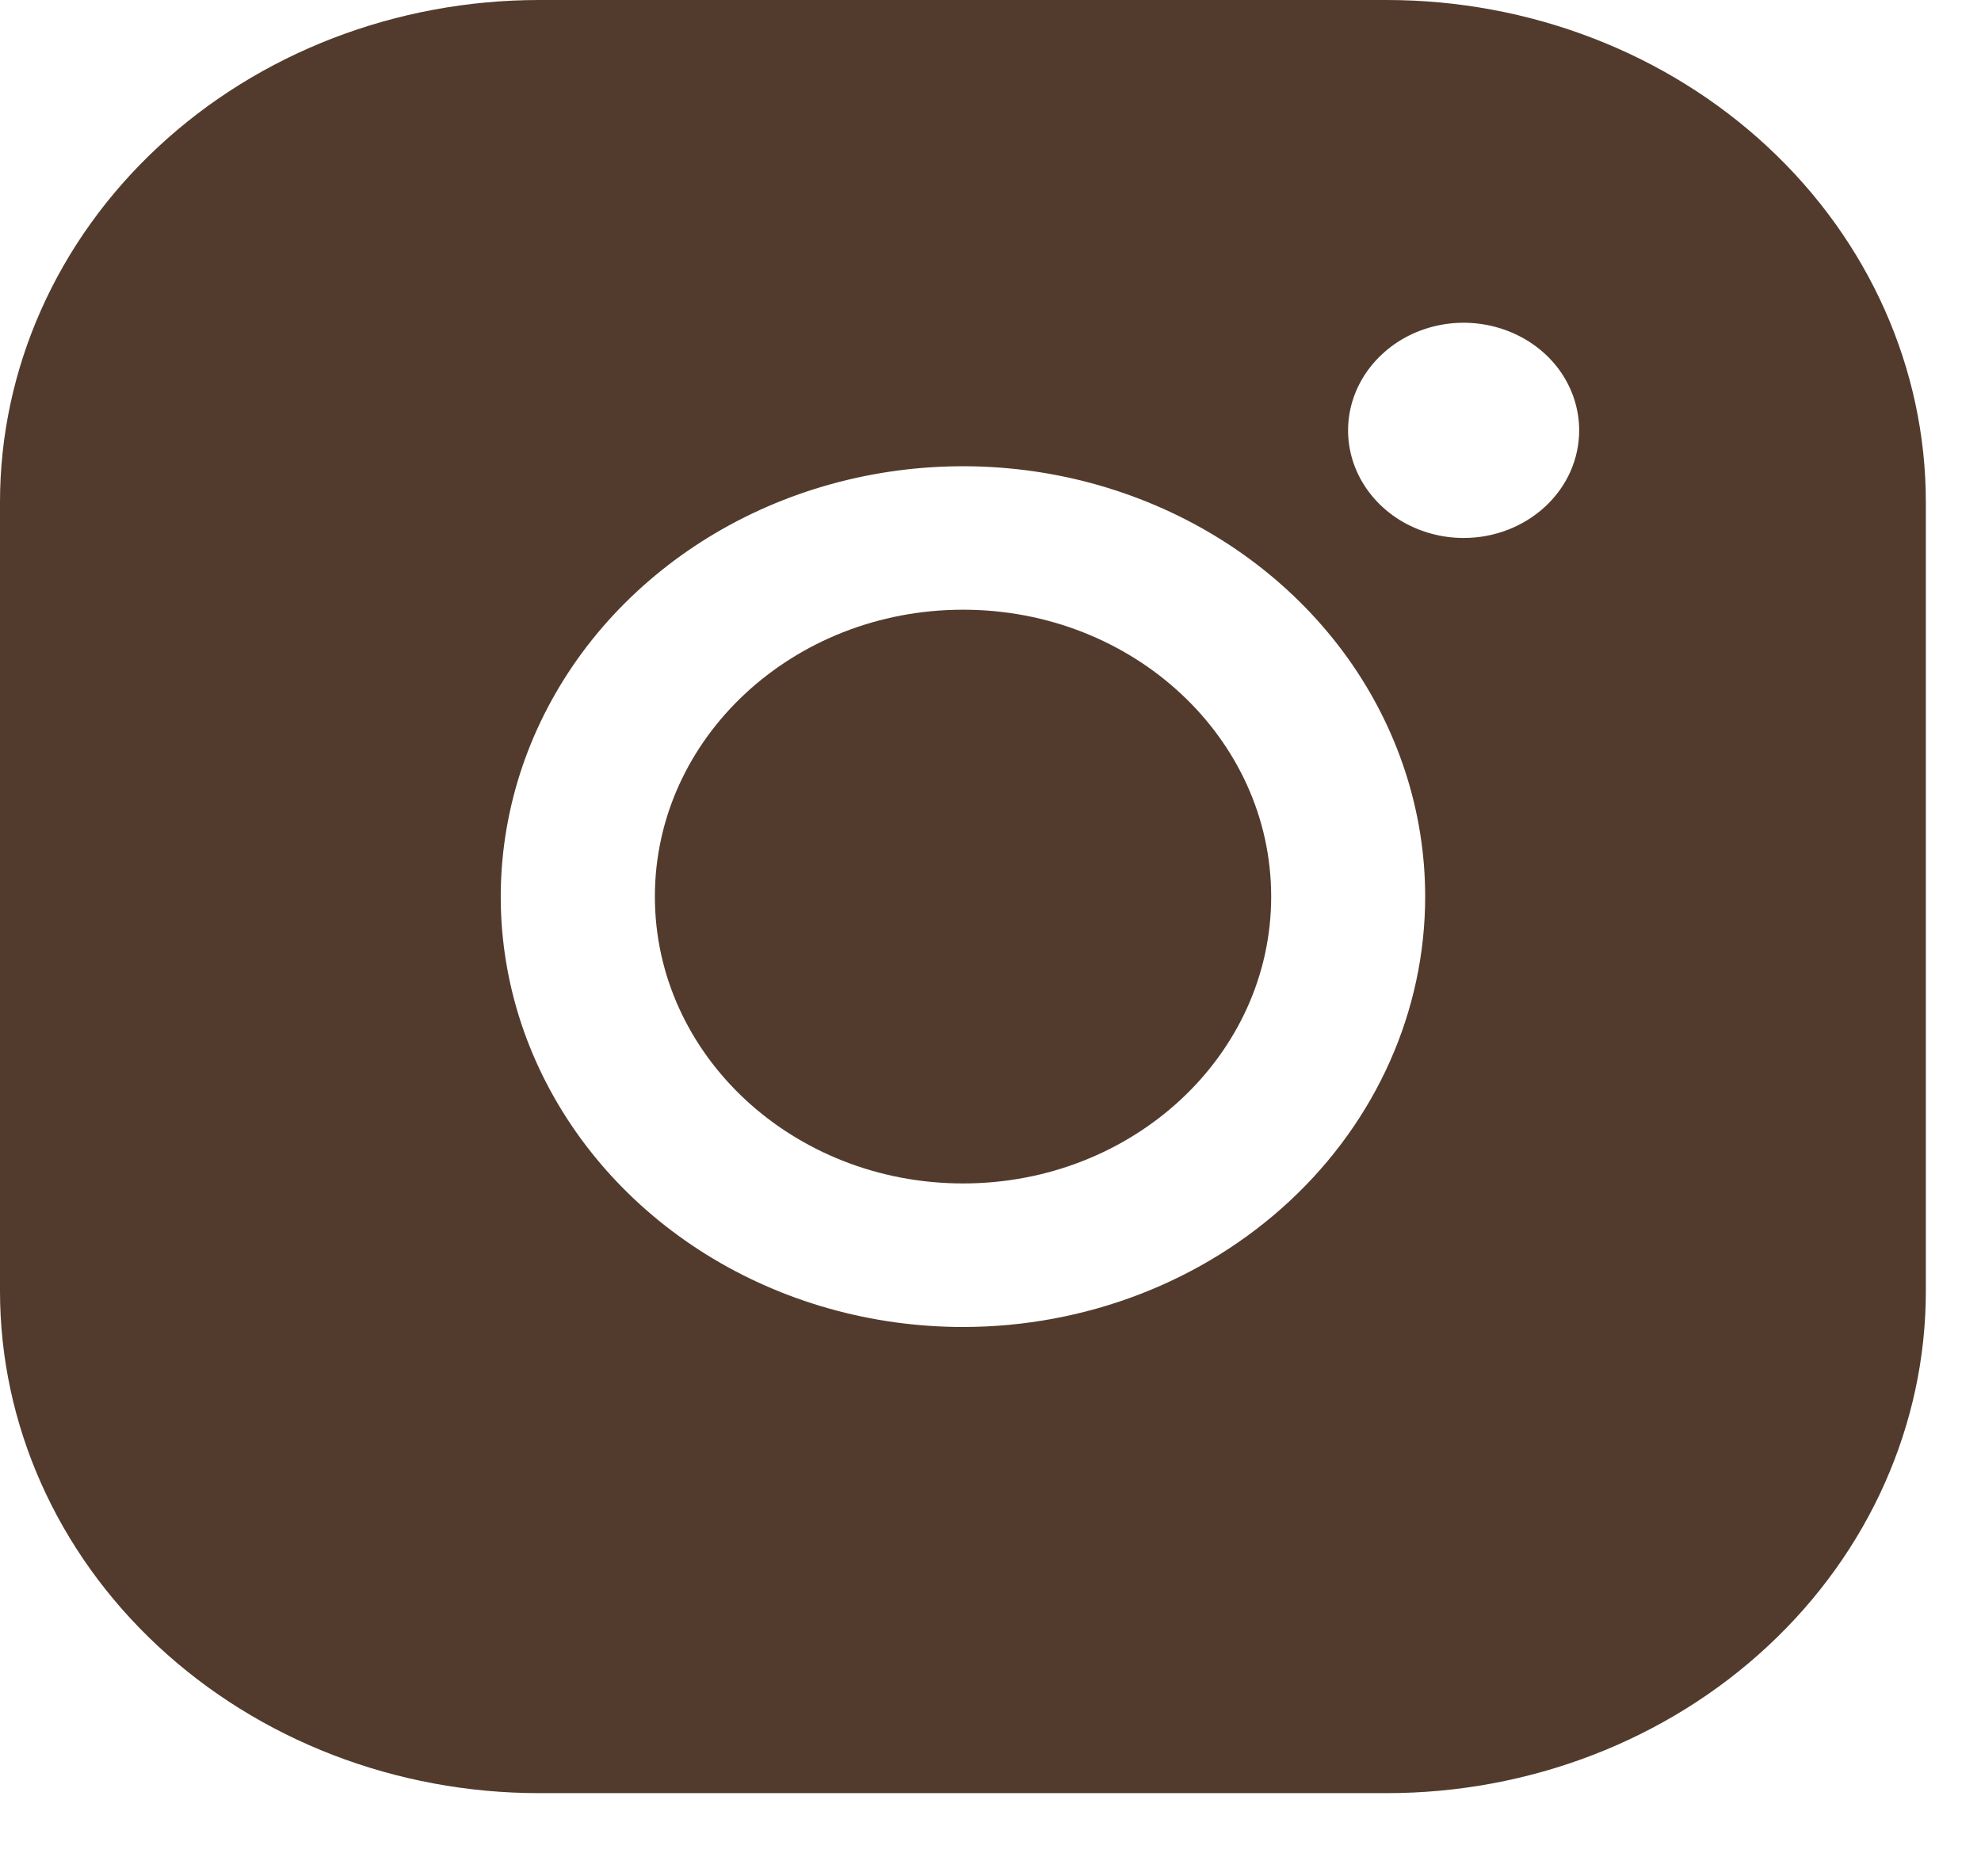
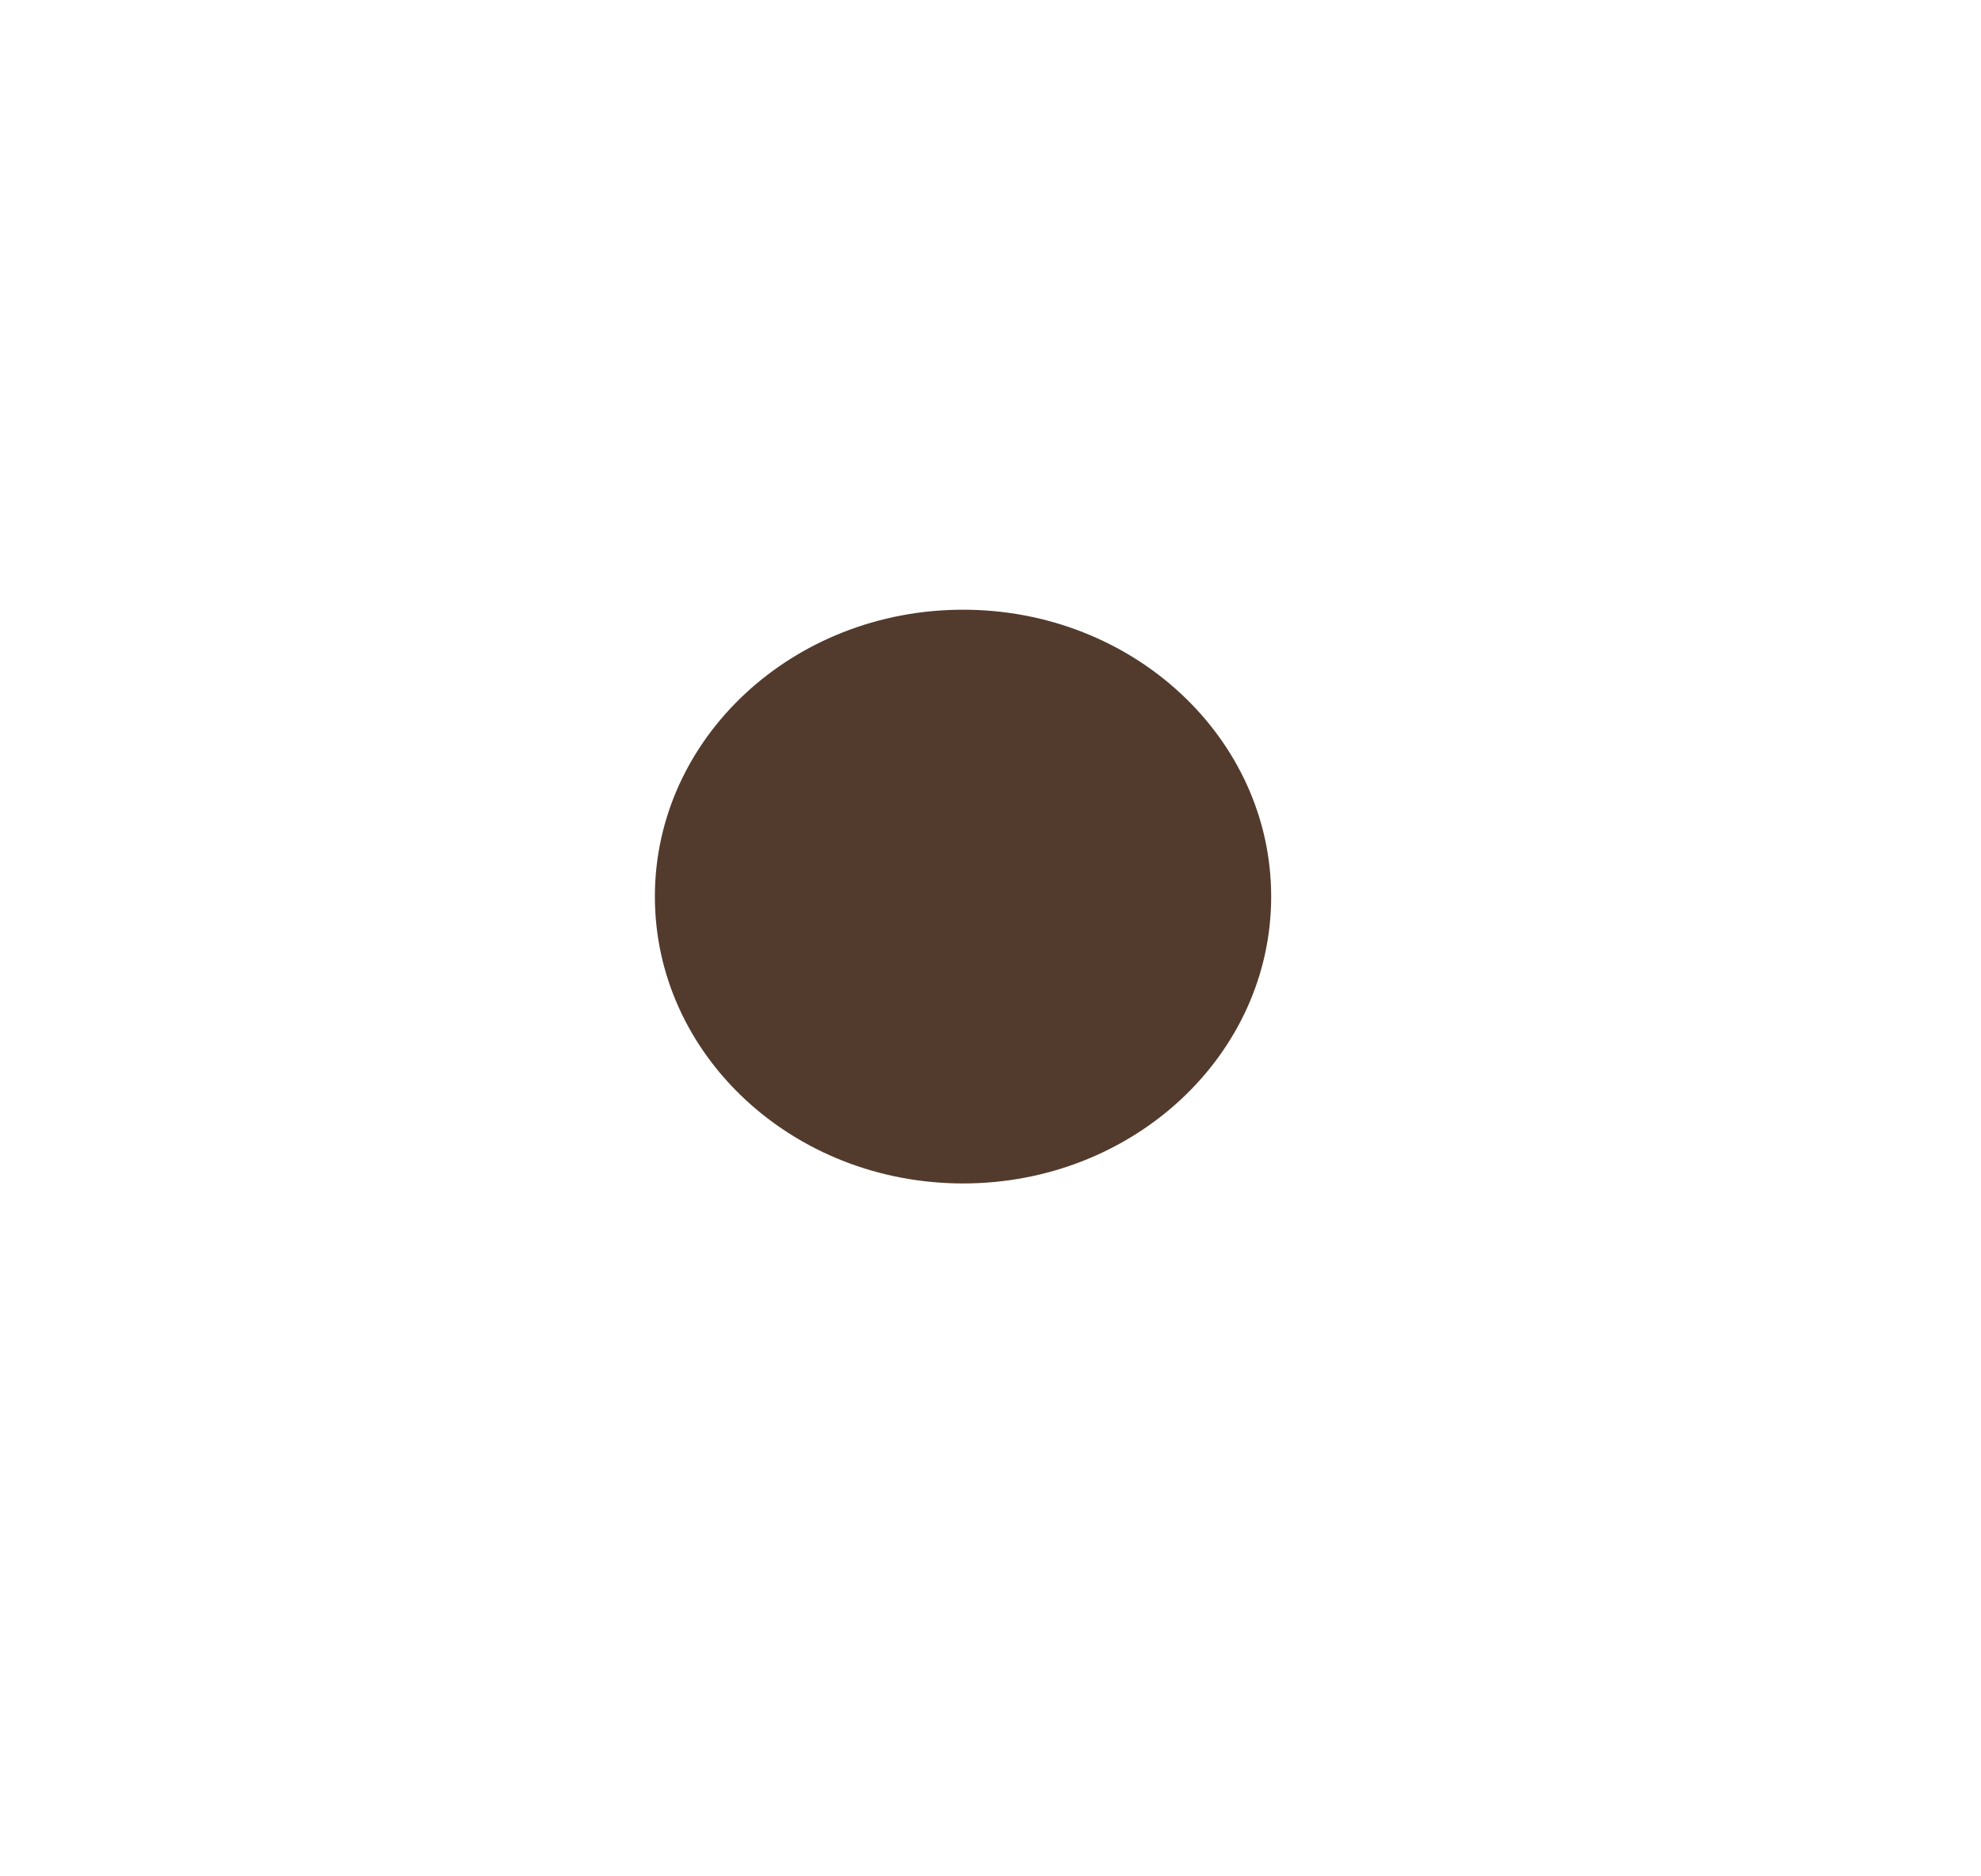
<svg xmlns="http://www.w3.org/2000/svg" width="19" height="18" viewBox="0 0 19 18" fill="none">
  <path d="M9.237 11.353C10.869 11.353 12.192 10.121 12.192 8.601C12.192 7.081 10.869 5.849 9.237 5.849C7.604 5.849 6.281 7.081 6.281 8.601C6.281 10.121 7.604 11.353 9.237 11.353Z" fill="#523B2D" />
-   <path d="M13.299 0H5.172C3.8 0 2.485 0.507 1.515 1.411C0.545 2.314 0 3.539 0 4.817V12.386C0 13.663 0.545 14.888 1.515 15.791C2.485 16.695 3.8 17.202 5.172 17.202H13.299C14.671 17.202 15.986 16.695 16.956 15.791C17.926 14.888 18.471 13.663 18.471 12.386V4.817C18.471 3.539 17.926 2.314 16.956 1.411C15.986 0.507 14.671 0 13.299 0ZM9.236 12.73C8.359 12.73 7.502 12.488 6.773 12.034C6.044 11.58 5.476 10.935 5.14 10.181C4.804 9.427 4.717 8.597 4.888 7.796C5.059 6.995 5.481 6.259 6.101 5.682C6.721 5.104 7.511 4.711 8.371 4.552C9.231 4.393 10.122 4.474 10.932 4.787C11.742 5.099 12.434 5.628 12.922 6.307C13.409 6.986 13.669 7.785 13.669 8.601C13.669 9.696 13.202 10.746 12.37 11.521C11.539 12.295 10.411 12.73 9.236 12.73ZM14.038 5.161C13.819 5.161 13.605 5.1 13.422 4.987C13.24 4.873 13.098 4.712 13.014 4.524C12.93 4.335 12.908 4.127 12.951 3.927C12.994 3.727 13.1 3.543 13.255 3.399C13.409 3.254 13.607 3.156 13.822 3.116C14.037 3.076 14.26 3.097 14.462 3.175C14.665 3.253 14.838 3.385 14.96 3.555C15.081 3.725 15.146 3.924 15.146 4.129C15.146 4.402 15.03 4.665 14.822 4.858C14.614 5.052 14.332 5.161 14.038 5.161Z" fill="#523B2D" />
</svg>